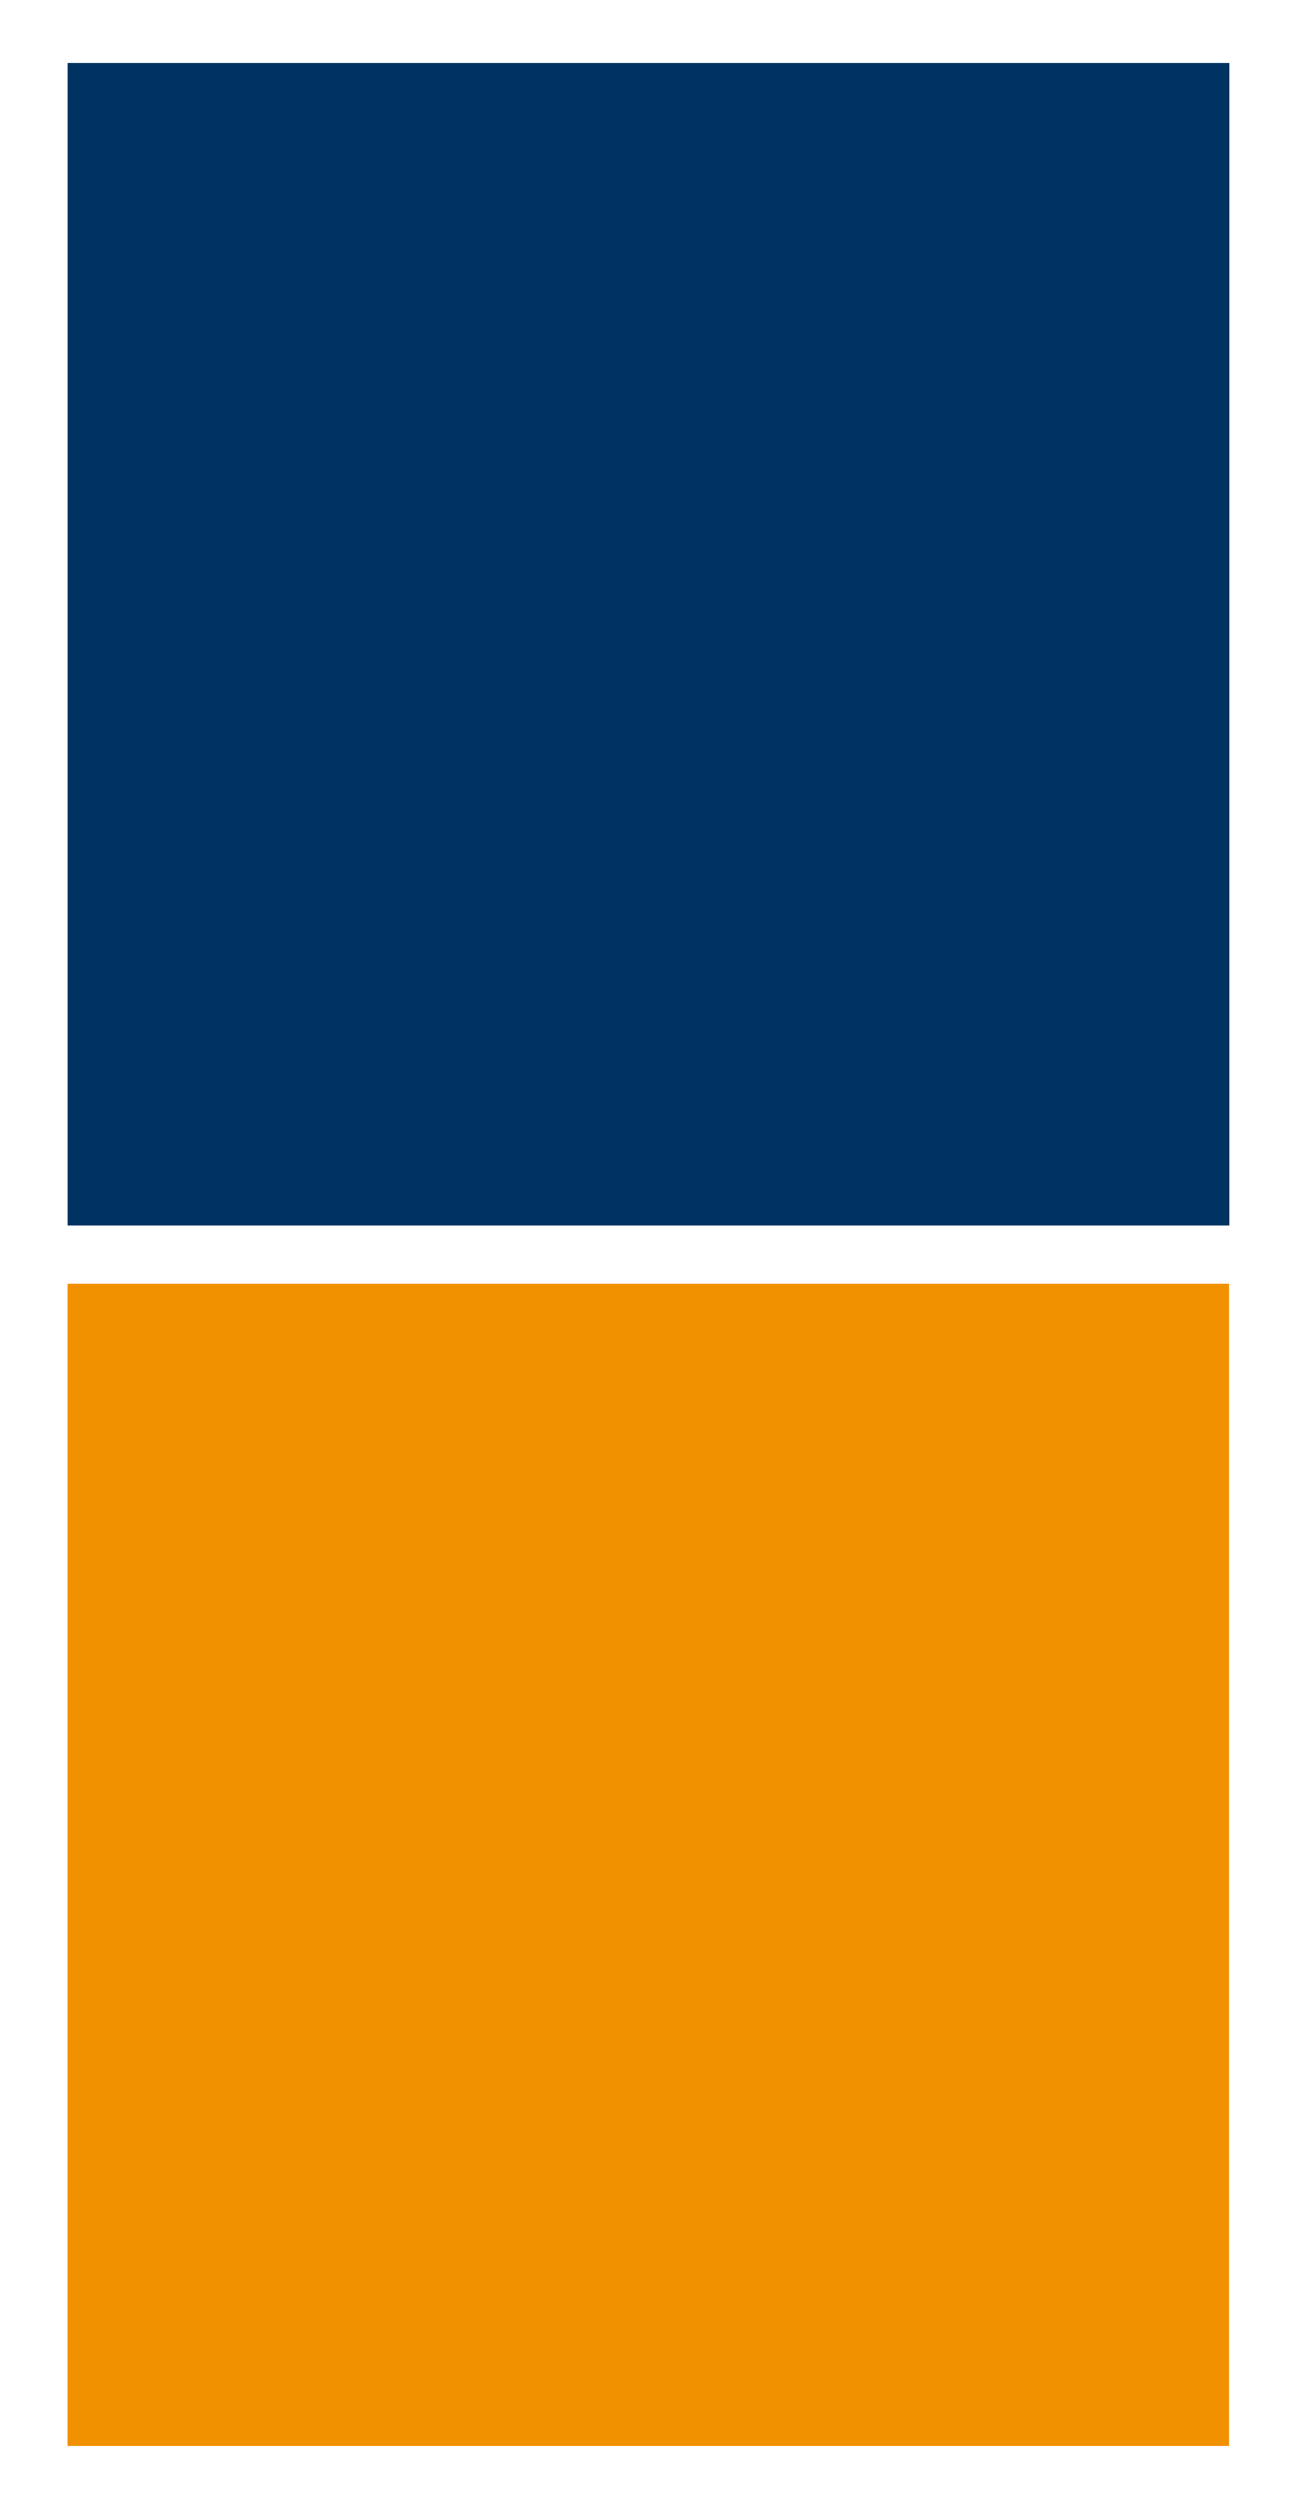
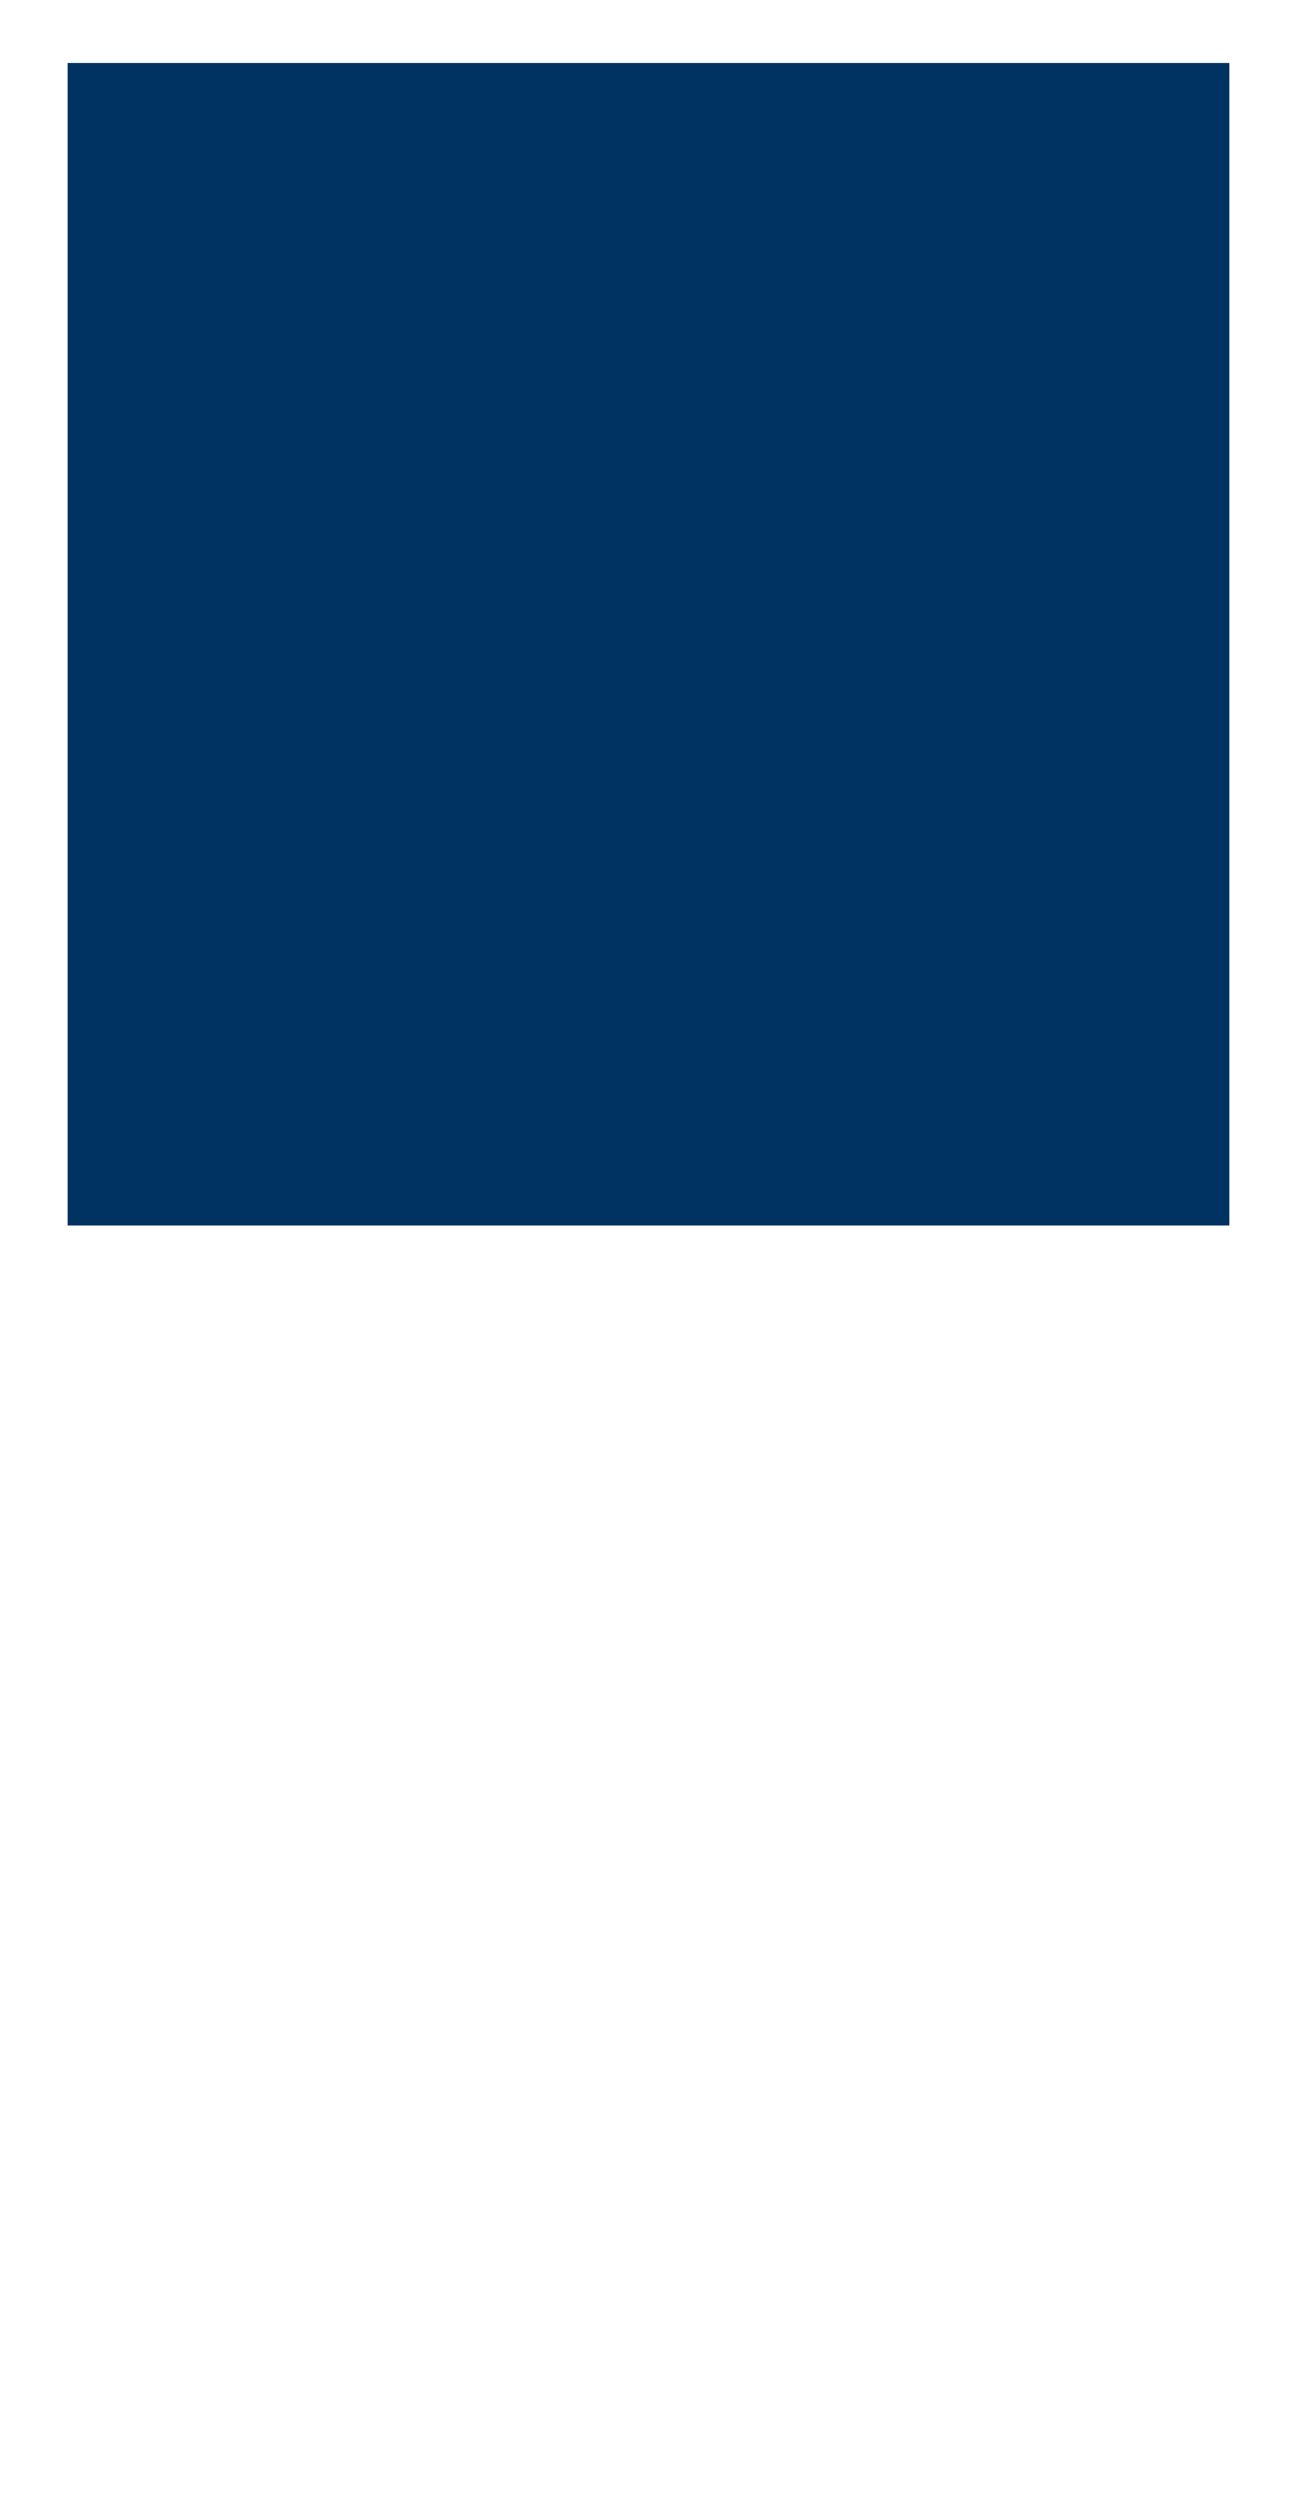
<svg xmlns="http://www.w3.org/2000/svg" xmlns:ns1="http://sodipodi.sourceforge.net/DTD/sodipodi-0.dtd" xmlns:ns2="http://www.inkscape.org/namespaces/inkscape" version="1.1" id="Ebene_1" x="0px" y="0px" width="13" height="25" viewBox="0 0 13 25" enable-background="new 0 0 246 64" xml:space="preserve" ns1:docname="logo-uibk.svg" ns2:version="1.2.1 (9c6d41e, 2022-07-14)">
  <defs id="defs37">
	
	
	
	
	
	
	
	
	
	
	
	
	
	
	
</defs>
  <ns1:namedview id="namedview35" pagecolor="#ffffff" bordercolor="#666666" borderopacity="1.0" ns2:showpageshadow="2" ns2:pageopacity="0.0" ns2:pagecheckerboard="0" ns2:deskcolor="#d1d1d1" showgrid="false" ns2:zoom="5.0650407" ns2:cx="76.603531" ns2:cy="36.722311" ns2:window-width="1674" ns2:window-height="968" ns2:window-x="131" ns2:window-y="38" ns2:window-maximized="0" ns2:current-layer="Ebene_1" />
  <g id="g385" transform="matrix(0.382,0,0,0.382,0.325,0.296)">
    <polygon fill="#003361" points="30.961,0.479 30.612,0.479 0.875,0.479 0.526,0.479 0.526,0.828 0.526,30.564 0.526,30.913 0.875,30.913 30.612,30.913 30.961,30.913 30.961,30.564 30.961,0.828 " id="polygon2" transform="translate(0.395,0.395)" />
    <polygon fill="none" points="0.526,0.828 0.526,30.564 0.526,30.913 0.875,30.913 30.612,30.913 30.961,30.913 30.961,30.564 30.961,0.828 30.961,0.479 30.612,0.479 0.875,0.479 0.526,0.479 " id="polygon4" />
-     <polygon fill="#f29100" points="30.602,63.655 30.953,63.655 30.953,63.305 30.953,33.577 30.953,33.228 30.602,33.228 0.875,33.228 0.524,33.228 0.524,33.577 0.524,63.305 0.524,63.655 0.875,63.655 " id="polygon6" transform="translate(0.395,-0.395)" />
  </g>
</svg>